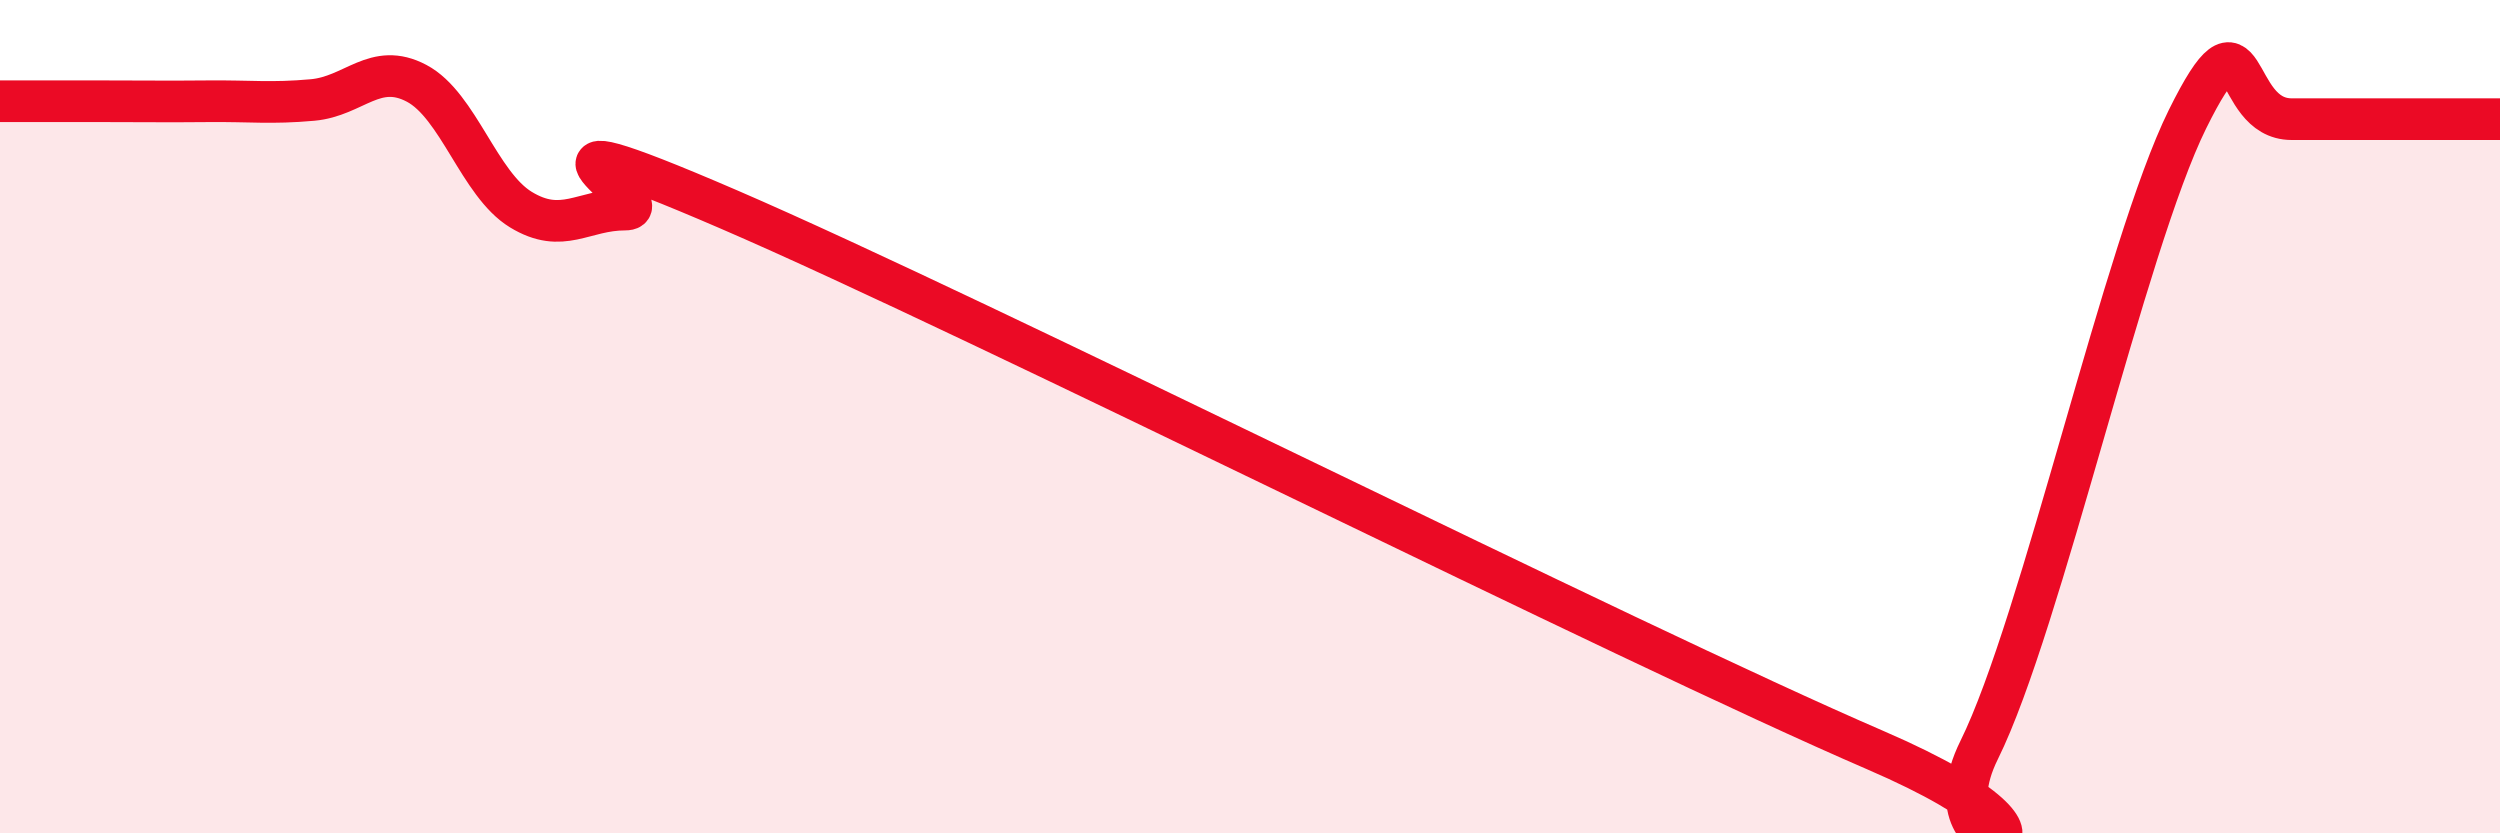
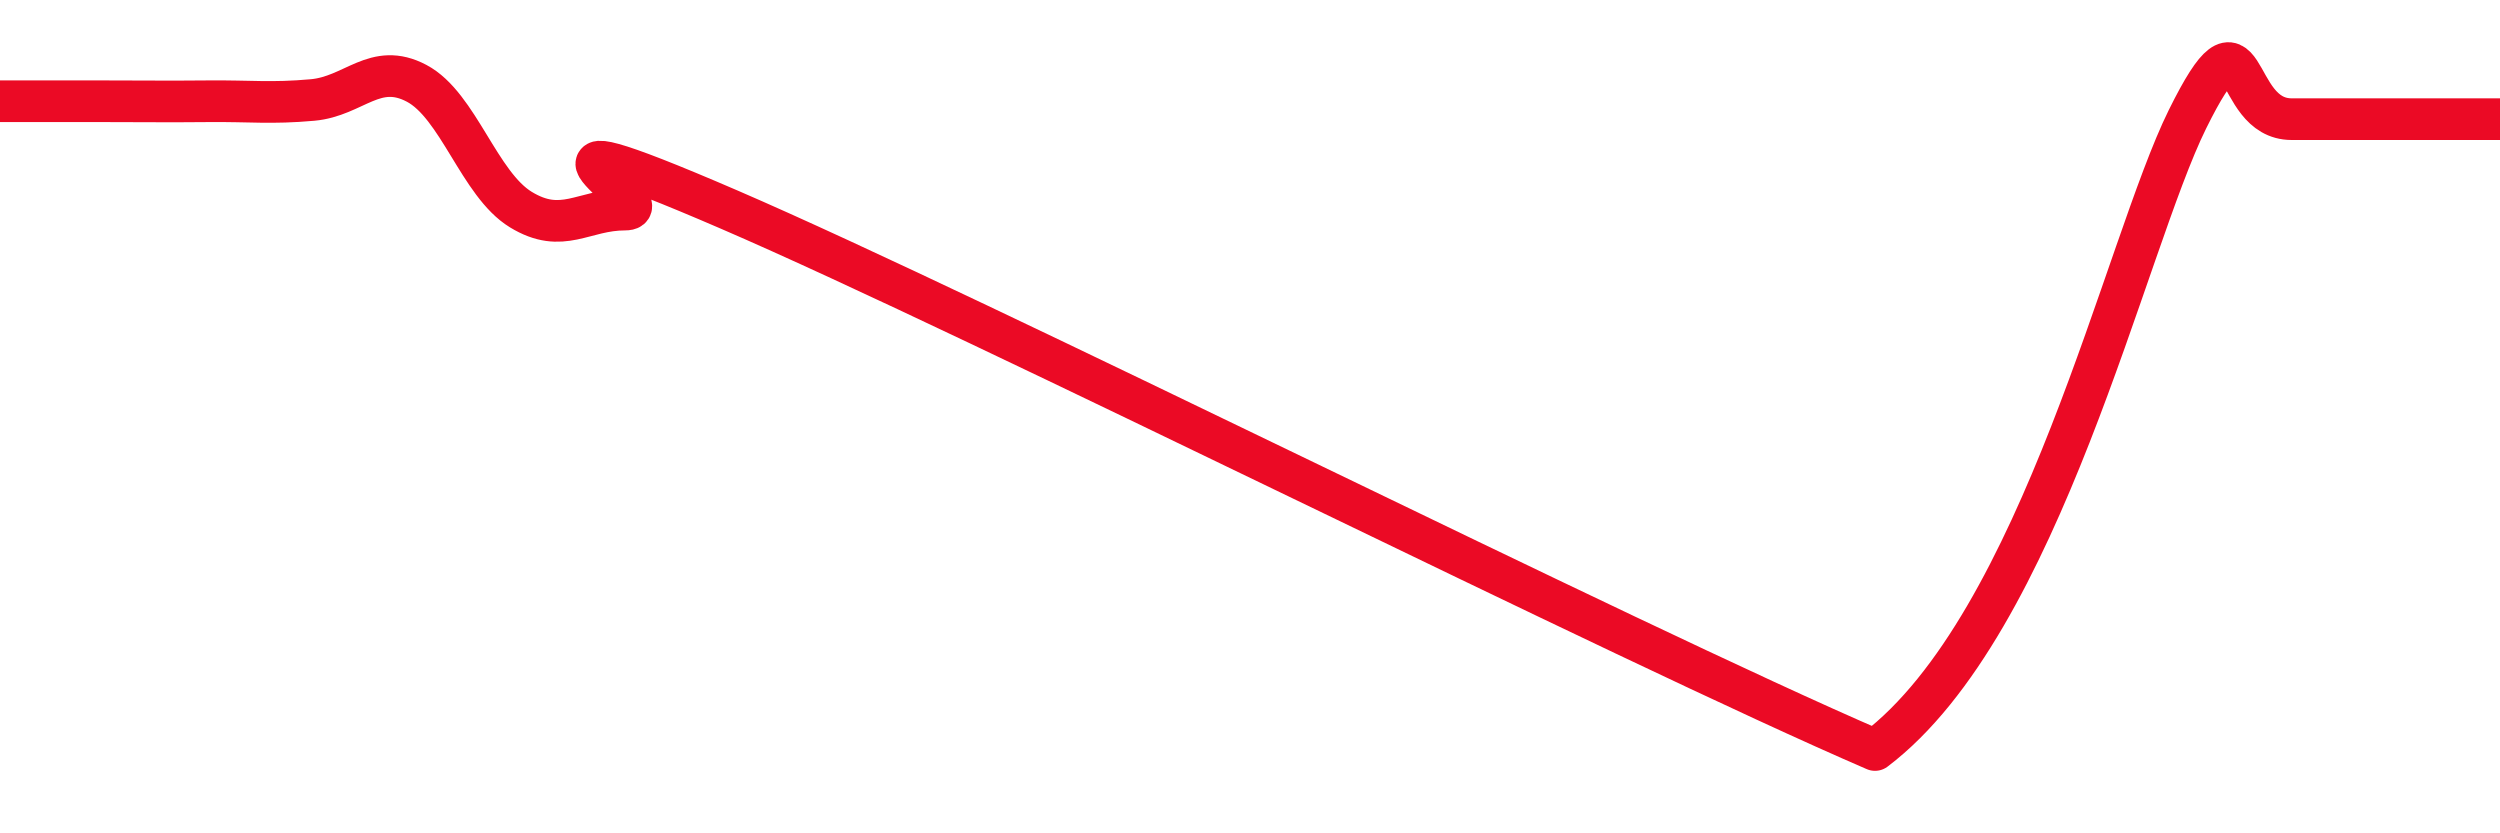
<svg xmlns="http://www.w3.org/2000/svg" width="60" height="20" viewBox="0 0 60 20">
-   <path d="M 0,2.43 C 0.5,2.43 1.5,2.43 2.5,2.43 C 3.5,2.43 4,2.44 5,2.43 C 6,2.42 6.5,2.49 7.5,2.4 C 8.5,2.31 9,1.47 10,2 C 11,2.53 11.5,4.42 12.5,5.03 C 13.5,5.64 14,5.03 15,5.03 C 16,5.03 11.5,2.44 17.5,5.03 C 23.5,7.62 39,15.41 45,18 C 51,20.59 46,21.03 47.5,18 C 49,14.97 51,5.89 52.5,2.86 C 54,-0.17 53.5,2.86 55,2.86 C 56.5,2.86 59,2.86 60,2.86L60 20L0 20Z" fill="#EB0A25" opacity="0.1" stroke-linecap="round" stroke-linejoin="round" />
-   <path d="M 0,2.43 C 0.5,2.43 1.5,2.43 2.5,2.43 C 3.5,2.43 4,2.44 5,2.43 C 6,2.42 6.5,2.49 7.5,2.4 C 8.5,2.31 9,1.47 10,2 C 11,2.53 11.5,4.42 12.5,5.03 C 13.5,5.64 14,5.03 15,5.03 C 16,5.03 11.5,2.44 17.5,5.03 C 23.5,7.62 39,15.41 45,18 C 51,20.59 46,21.03 47.5,18 C 49,14.97 51,5.89 52.5,2.86 C 54,-0.17 53.5,2.86 55,2.86 C 56.5,2.86 59,2.86 60,2.86" stroke="#EB0A25" stroke-width="1" fill="none" stroke-linecap="round" stroke-linejoin="round" />
+   <path d="M 0,2.43 C 0.5,2.43 1.5,2.43 2.5,2.43 C 3.5,2.43 4,2.44 5,2.43 C 6,2.42 6.5,2.49 7.5,2.4 C 8.5,2.31 9,1.47 10,2 C 11,2.53 11.5,4.42 12.5,5.03 C 13.5,5.64 14,5.03 15,5.03 C 16,5.03 11.5,2.44 17.5,5.03 C 23.5,7.62 39,15.41 45,18 C 49,14.97 51,5.89 52.5,2.86 C 54,-0.17 53.5,2.86 55,2.86 C 56.5,2.86 59,2.86 60,2.86" stroke="#EB0A25" stroke-width="1" fill="none" stroke-linecap="round" stroke-linejoin="round" />
</svg>